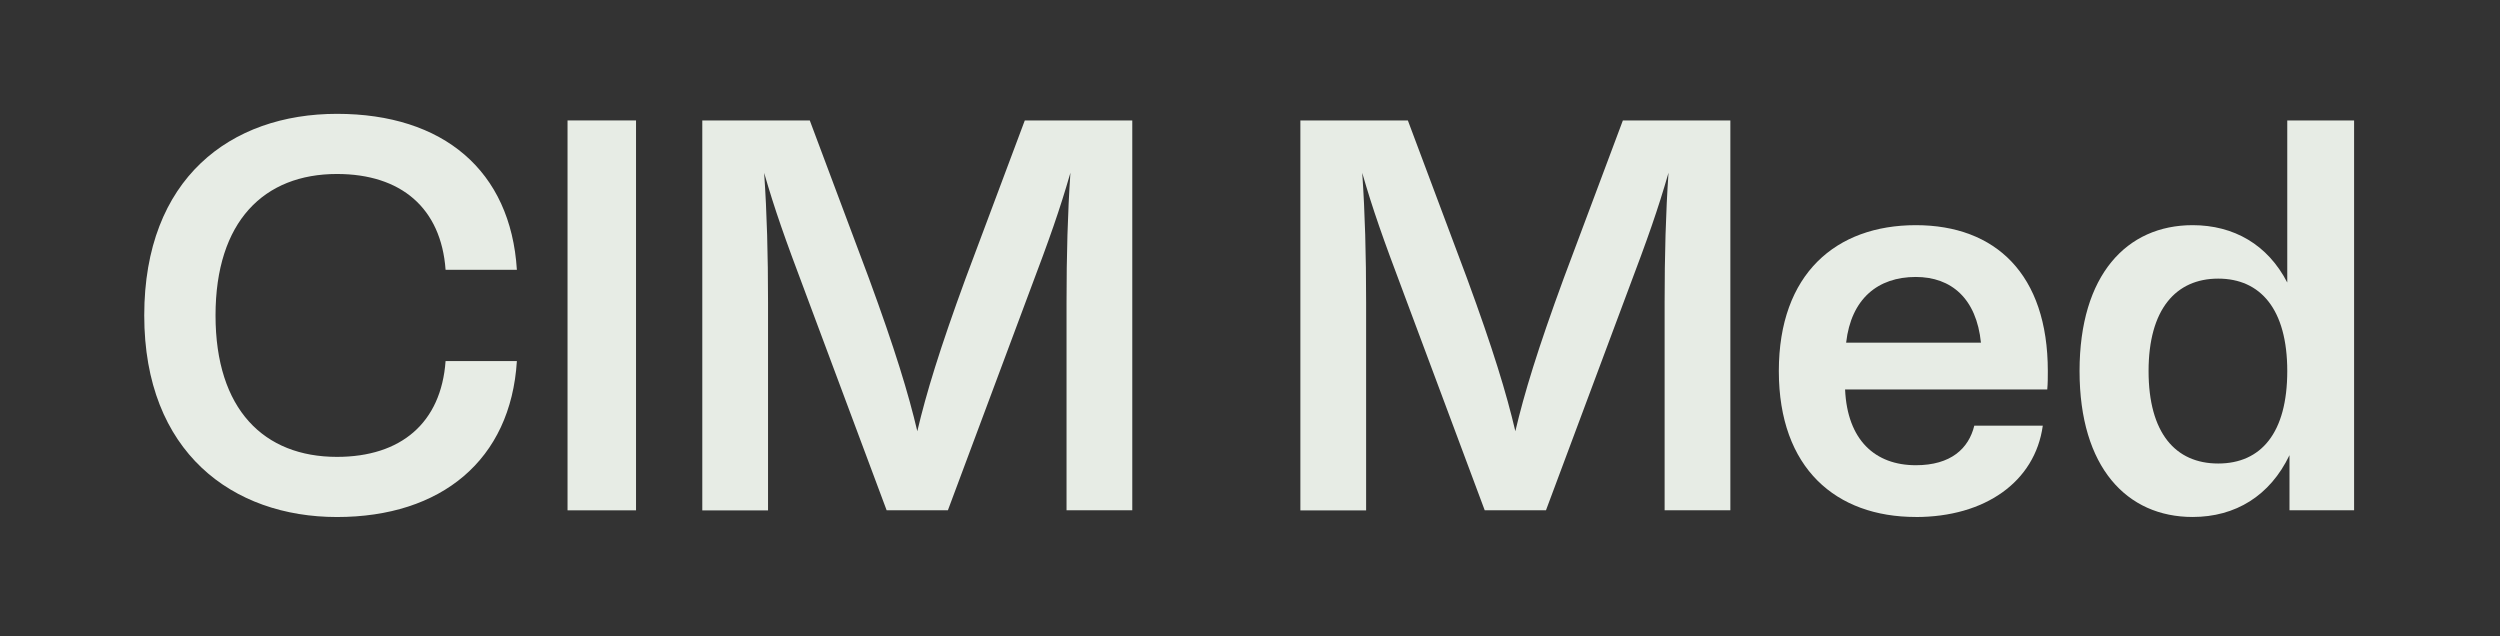
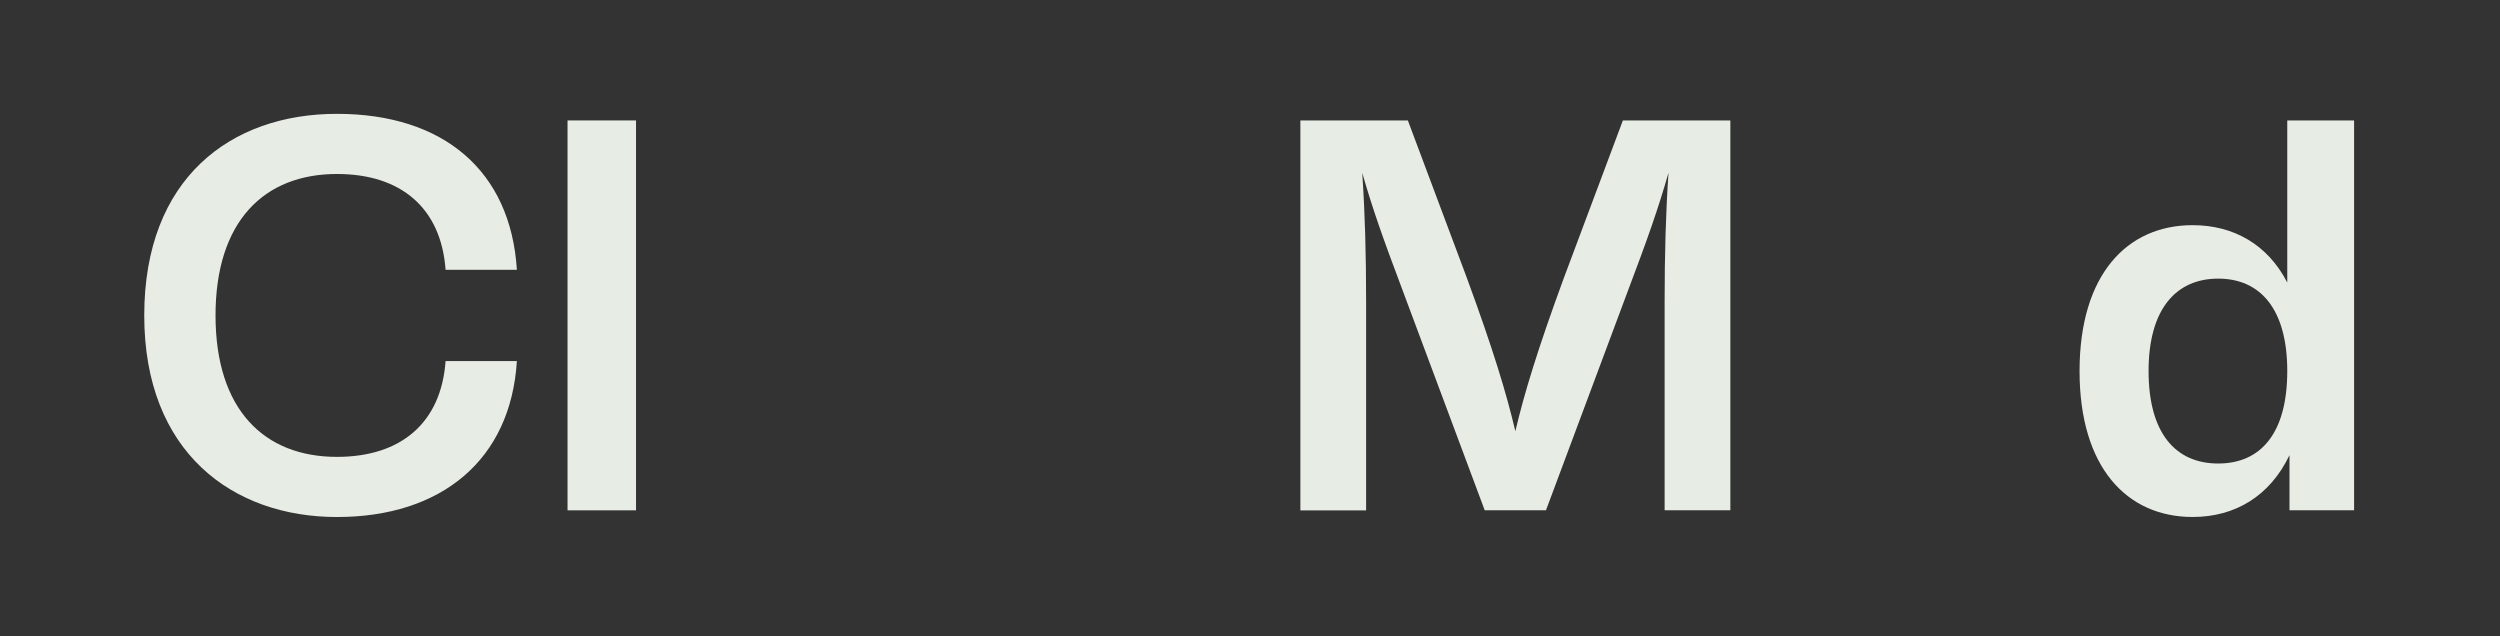
<svg xmlns="http://www.w3.org/2000/svg" id="Layer_1" data-name="Layer 1" viewBox="0 0 527.06 134.12">
  <rect x="0" y="0" width="527.06" height="134.12" fill="#333333" stroke="none" />
  <defs>
    <style>
      .cls-1 {
        fill: #e7ece5;
      }
    </style>
  </defs>
  <path class="cls-1" d="M108.97,76.12c-1.29,20.9-15.97,32.88-37.93,32.88s-40.63-13.62-40.63-42.5,18.2-42.5,40.63-42.5,36.63,11.98,37.93,32.88h-15.03c-.94-13.03-9.39-20.2-22.9-20.2-15.38,0-25.6,9.98-25.6,29.82s10.22,29.82,25.6,29.82c13.5,0,21.96-7.16,22.9-20.2h15.03Z" />
  <path class="cls-1" d="M134.09,107.59h-14.44V25.39h14.44v82.19Z" />
-   <path class="cls-1" d="M169.79,61.68c-4.34-11.51-6.46-17.5-8.69-25.24.59,8.57.82,17.26.82,27.36v43.8h-13.86V25.39h22.66l12.45,33.23c5.52,15.03,8.34,24.31,10.22,32.29,1.88-7.98,4.7-17.26,10.21-32.29l12.45-33.23h22.66v82.19h-13.86v-43.8c0-10.1.24-18.79.82-27.36-2.23,7.75-4.34,13.74-8.69,25.24l-17.14,45.91h-12.92l-17.14-45.91Z" />
  <path class="cls-1" d="M295.88,61.68c-4.34-11.51-6.46-17.5-8.69-25.24.59,8.57.82,17.26.82,27.36v43.8h-13.86V25.39h22.66l12.45,33.23c5.52,15.03,8.34,24.31,10.21,32.29,1.88-7.98,4.7-17.26,10.22-32.29l12.45-33.23h22.66v82.19h-13.86v-43.8c0-10.1.24-18.79.82-27.36-2.23,7.75-4.34,13.74-8.69,25.24l-17.14,45.91h-12.92l-17.14-45.91Z" />
-   <path class="cls-1" d="M403.9,108.99c-16.79,0-28.88-10.22-28.88-30.76s12.09-30.76,28.88-30.76,27.83,10.33,27.83,30.76c0,1.41,0,2.58-.12,3.88h-42.62c.47,10.68,6.34,15.97,14.91,15.97,7.4,0,11.15-3.52,12.33-8.34h14.44c-1.64,11.86-12.21,19.26-26.77,19.26ZM389.22,72.24h28.41c-.94-9.28-6.22-13.85-13.74-13.85-7.98,0-13.62,4.58-14.68,13.85Z" />
  <path class="cls-1" d="M482.68,95.96c-4.11,8.57-11.39,13.03-20.43,13.03-13.85,0-23.83-10.45-23.83-30.76s9.98-30.76,23.83-30.76c8.69,0,15.85,4.11,19.96,12.09V25.39h14.09v82.19h-13.62v-11.62ZM452.97,78.23c0,13.03,5.64,19.49,14.68,19.49s14.56-6.46,14.56-19.49-5.64-19.49-14.56-19.49-14.68,6.46-14.68,19.49Z" />
</svg>